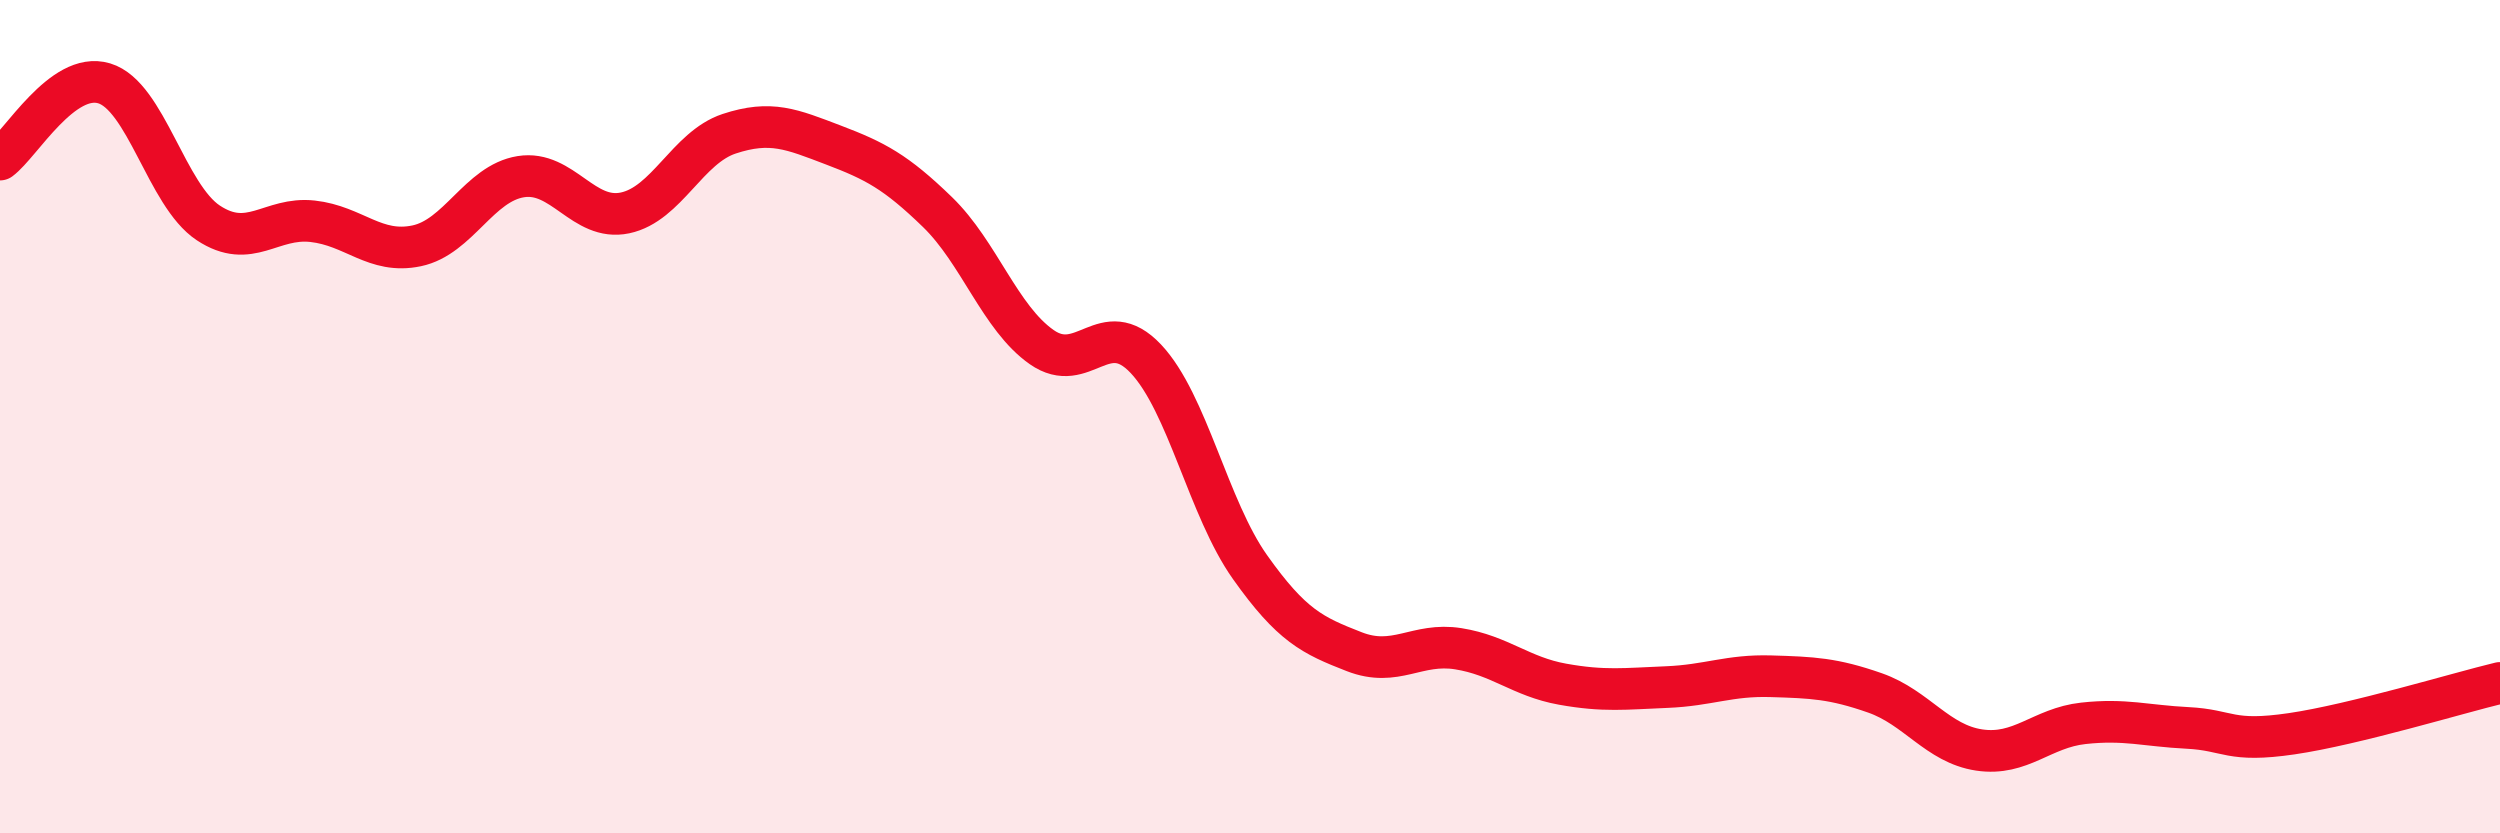
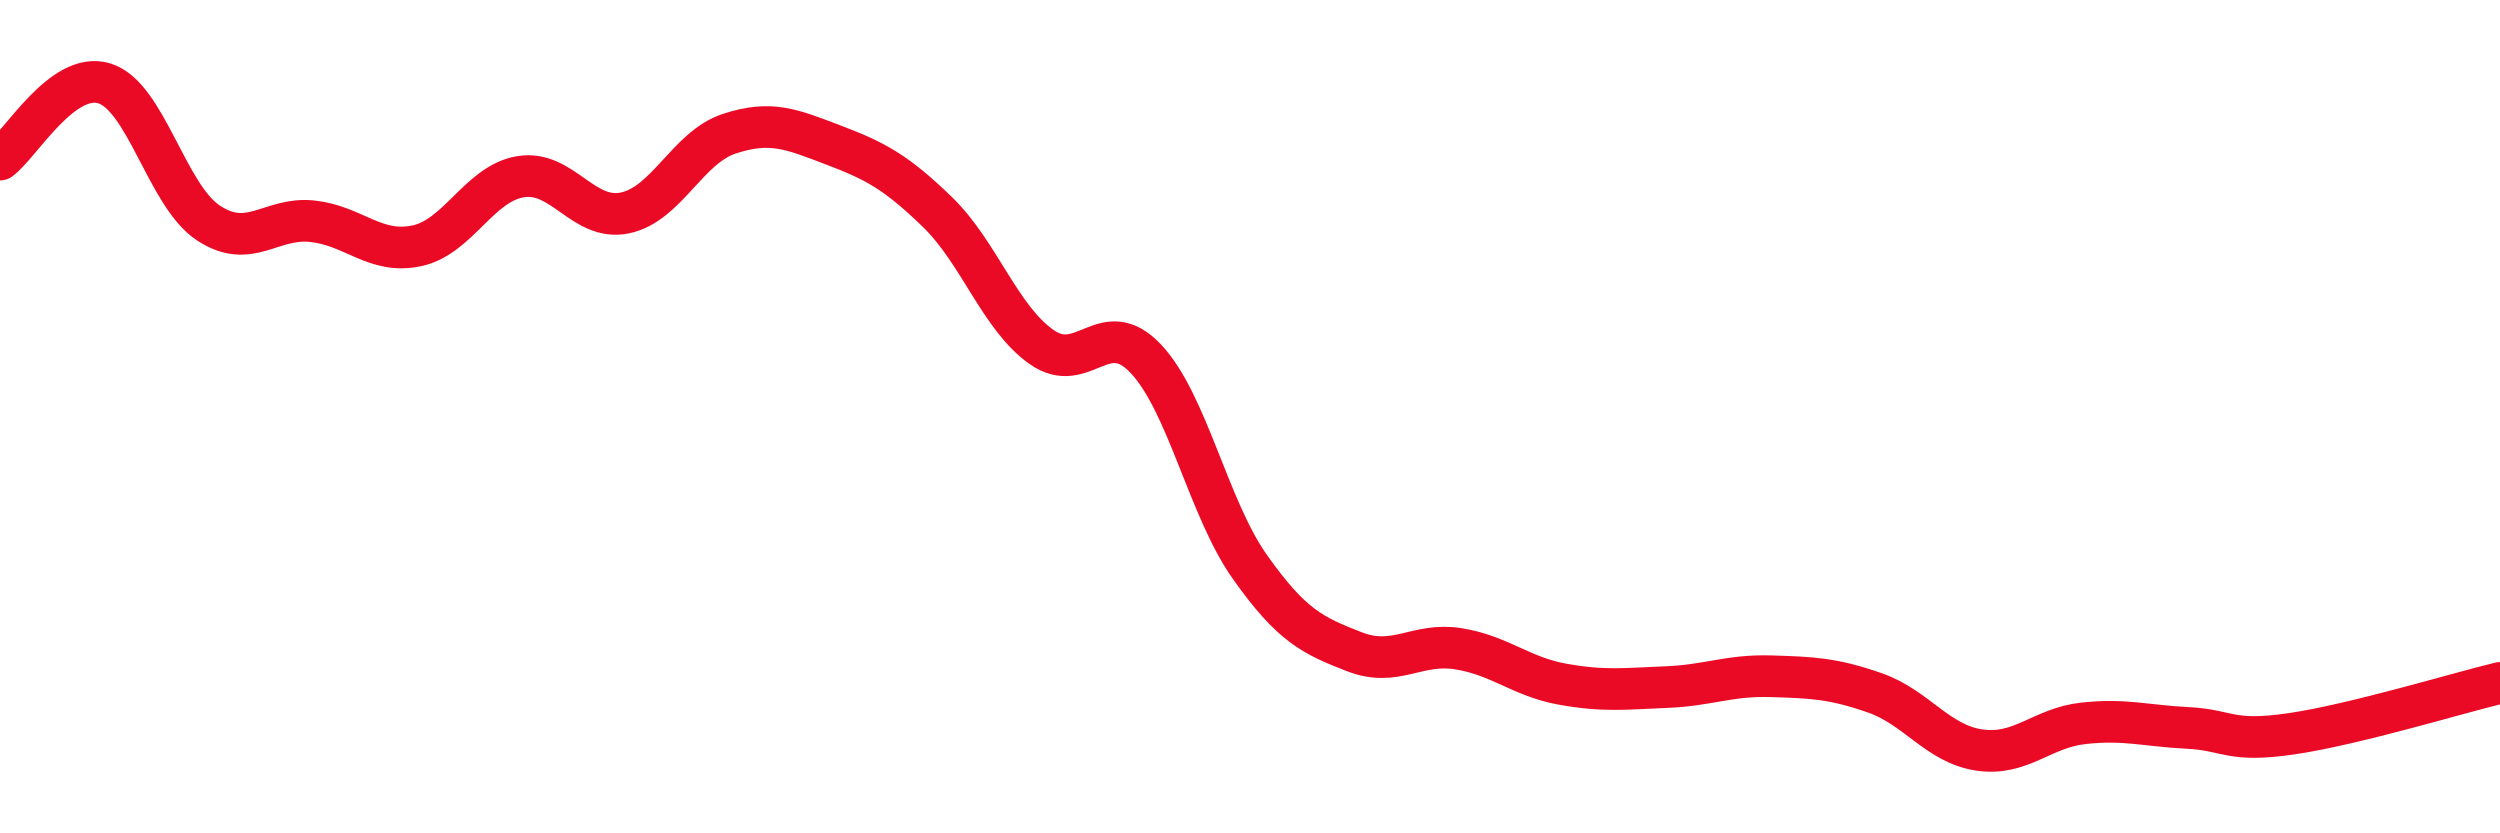
<svg xmlns="http://www.w3.org/2000/svg" width="60" height="20" viewBox="0 0 60 20">
-   <path d="M 0,3.83 C 0.5,3.46 1.5,1.7 2.5,2 C 3.5,2.3 4,4.69 5,5.35 C 6,6.01 6.5,5.2 7.5,5.31 C 8.5,5.42 9,6.11 10,5.9 C 11,5.69 11.5,4.4 12.5,4.24 C 13.5,4.08 14,5.32 15,5.11 C 16,4.9 16.5,3.54 17.5,3.21 C 18.5,2.88 19,3.1 20,3.48 C 21,3.86 21.5,4.12 22.5,5.09 C 23.5,6.06 24,7.63 25,8.33 C 26,9.03 26.5,7.55 27.5,8.61 C 28.5,9.67 29,12.2 30,13.61 C 31,15.02 31.5,15.25 32.5,15.64 C 33.5,16.03 34,15.41 35,15.57 C 36,15.73 36.5,16.24 37.5,16.42 C 38.5,16.6 39,16.53 40,16.49 C 41,16.45 41.5,16.2 42.5,16.23 C 43.5,16.26 44,16.28 45,16.63 C 46,16.98 46.5,17.85 47.5,18 C 48.5,18.15 49,17.47 50,17.36 C 51,17.25 51.5,17.42 52.5,17.47 C 53.5,17.52 53.5,17.83 55,17.61 C 56.5,17.39 59,16.63 60,16.39L60 20L0 20Z" fill="#EB0A25" opacity="0.1" stroke-linecap="round" stroke-linejoin="round" />
  <path d="M 0,3.83 C 0.5,3.46 1.5,1.7 2.5,2 C 3.5,2.3 4,4.69 5,5.35 C 6,6.01 6.5,5.2 7.5,5.31 C 8.5,5.42 9,6.11 10,5.9 C 11,5.69 11.5,4.4 12.5,4.24 C 13.5,4.08 14,5.32 15,5.11 C 16,4.9 16.5,3.54 17.5,3.21 C 18.5,2.88 19,3.1 20,3.48 C 21,3.86 21.5,4.12 22.5,5.09 C 23.5,6.06 24,7.63 25,8.33 C 26,9.03 26.5,7.55 27.5,8.61 C 28.5,9.67 29,12.2 30,13.61 C 31,15.02 31.5,15.25 32.5,15.64 C 33.5,16.03 34,15.41 35,15.57 C 36,15.73 36.5,16.24 37.5,16.42 C 38.5,16.6 39,16.53 40,16.49 C 41,16.45 41.5,16.2 42.5,16.23 C 43.5,16.26 44,16.28 45,16.63 C 46,16.98 46.5,17.85 47.5,18 C 48.5,18.15 49,17.47 50,17.36 C 51,17.25 51.5,17.42 52.5,17.47 C 53.5,17.52 53.5,17.83 55,17.61 C 56.5,17.39 59,16.63 60,16.39" stroke="#EB0A25" stroke-width="1" fill="none" stroke-linecap="round" stroke-linejoin="round" />
</svg>